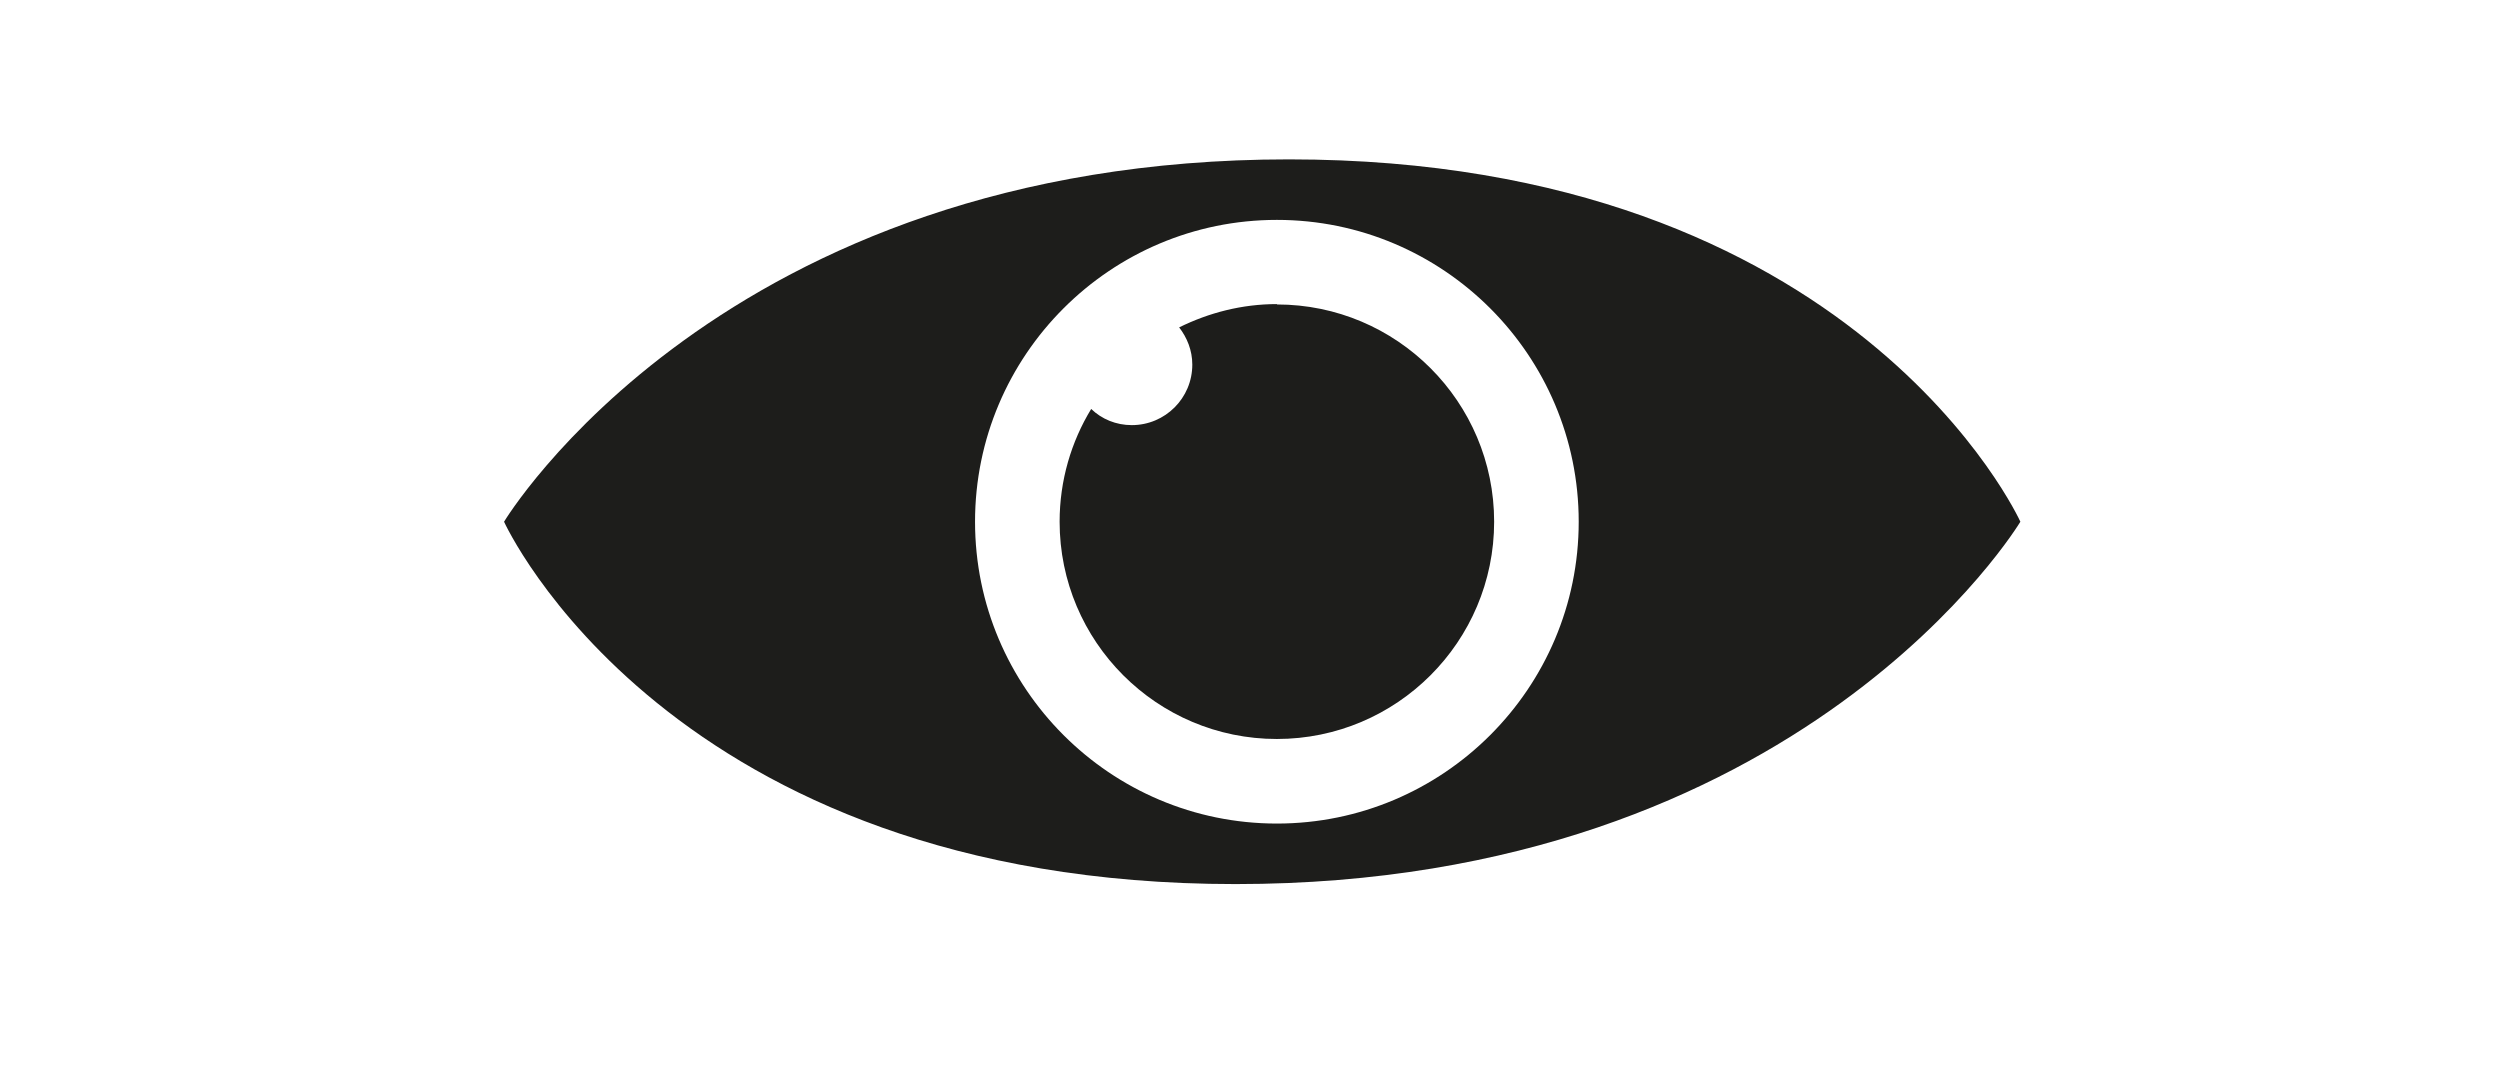
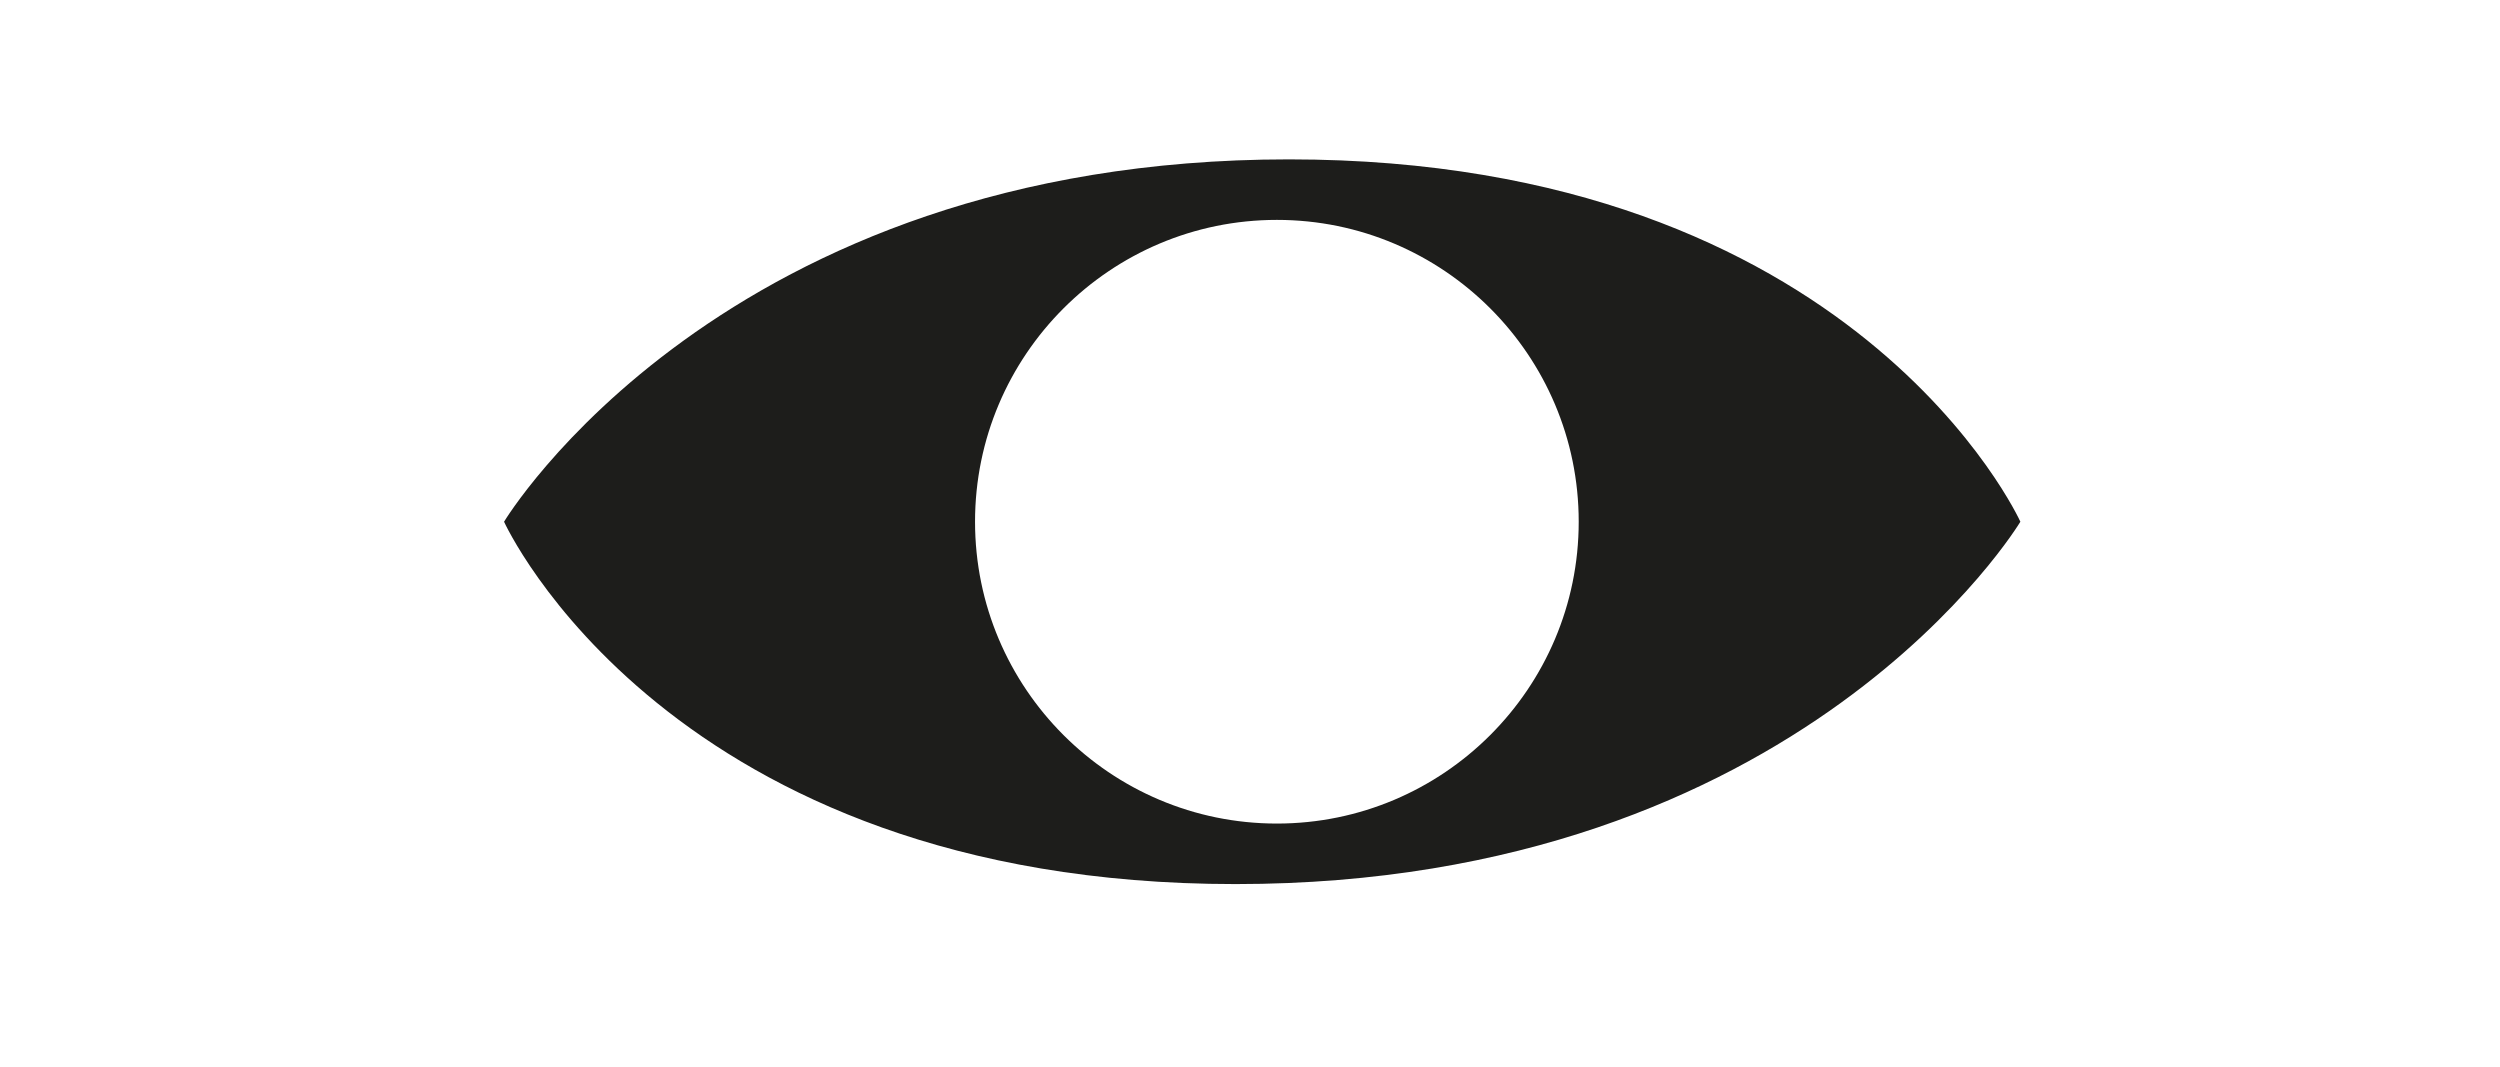
<svg xmlns="http://www.w3.org/2000/svg" id="Calque_1" viewBox="0 0 66.51 28.38">
  <defs>
    <style>.cls-1{fill:#1d1d1b;}</style>
  </defs>
  <path class="cls-1" d="M34.29,4.24c-15.1,0-20.88,9.64-20.88,9.64,0,0,4.36,9.64,19.46,9.64s20.88-9.64,20.88-9.64c0,0-4.36-9.64-19.46-9.64Zm-.32,17.67c-4.43,0-8.03-3.6-8.03-8.03s3.6-8.03,8.03-8.03,8.03,3.6,8.03,8.03-3.6,8.03-8.03,8.03Z" />
-   <path class="cls-1" d="M33.97,8.09c-.93,0-1.81,.23-2.6,.62,.21,.27,.35,.61,.35,.99,0,.89-.72,1.61-1.61,1.61-.42,0-.8-.16-1.08-.43-.53,.87-.84,1.9-.84,3,0,3.19,2.59,5.78,5.78,5.78s5.78-2.59,5.78-5.78-2.59-5.78-5.78-5.78Z" />
</svg>